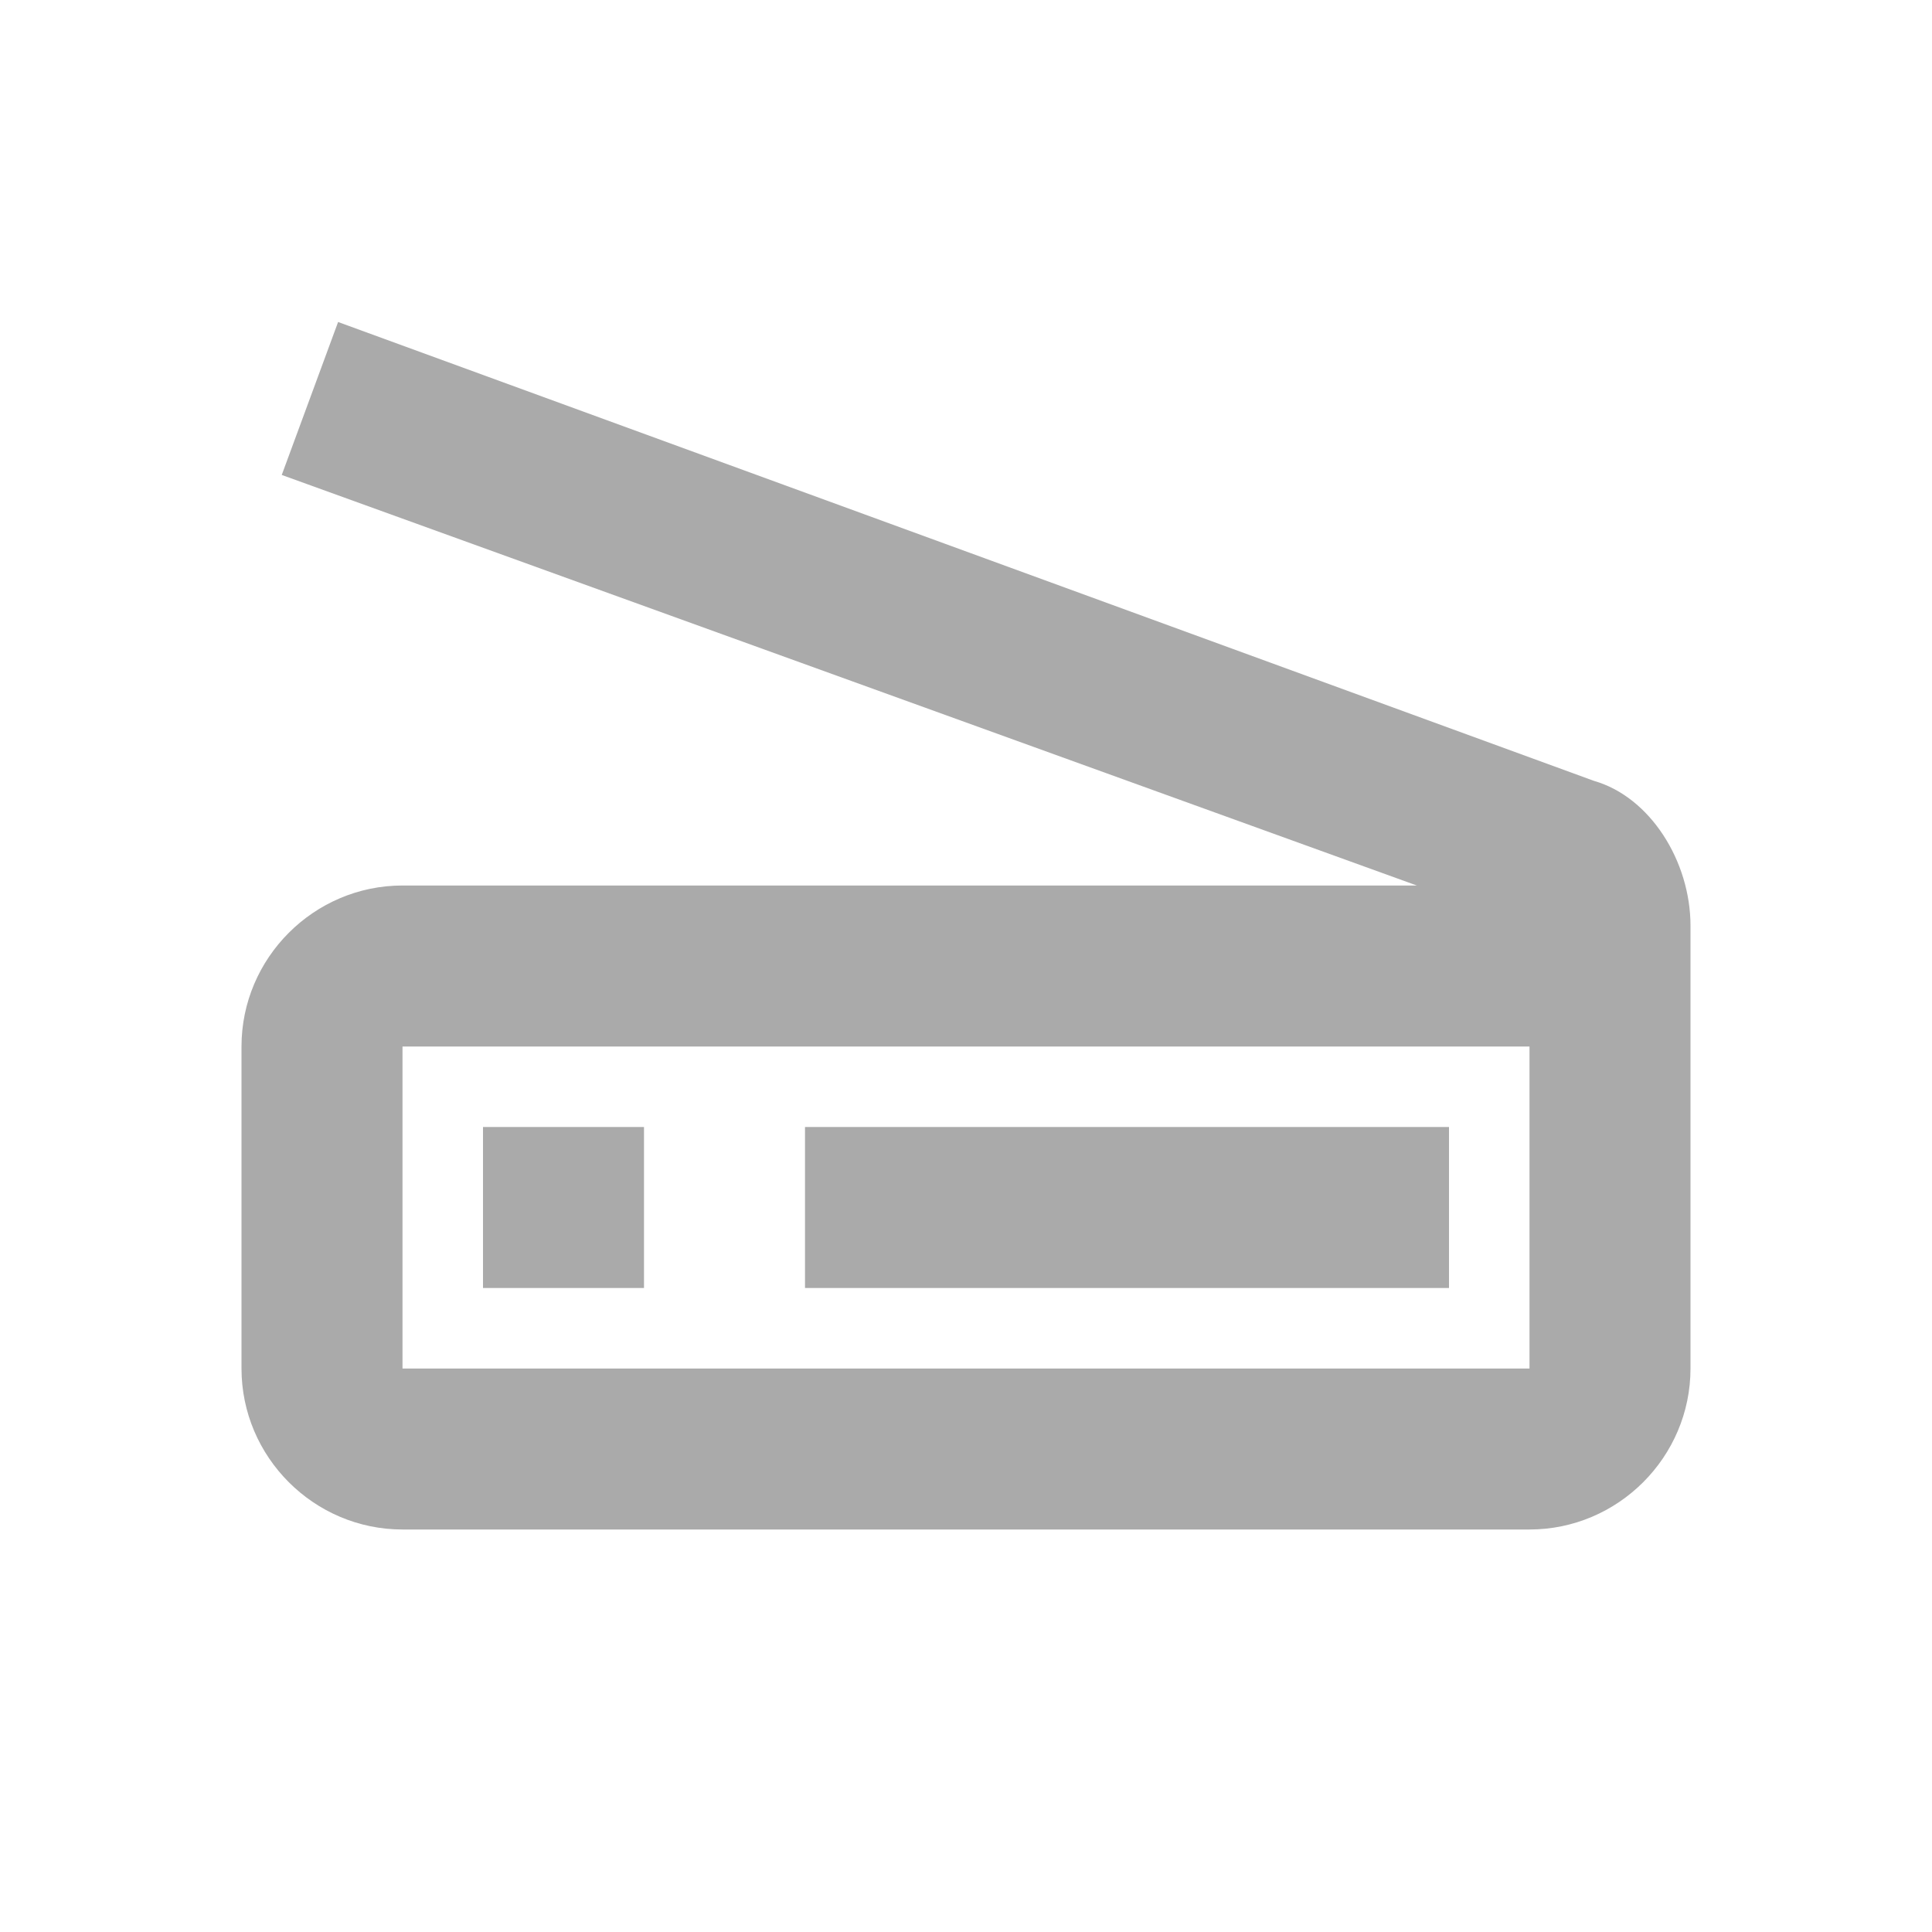
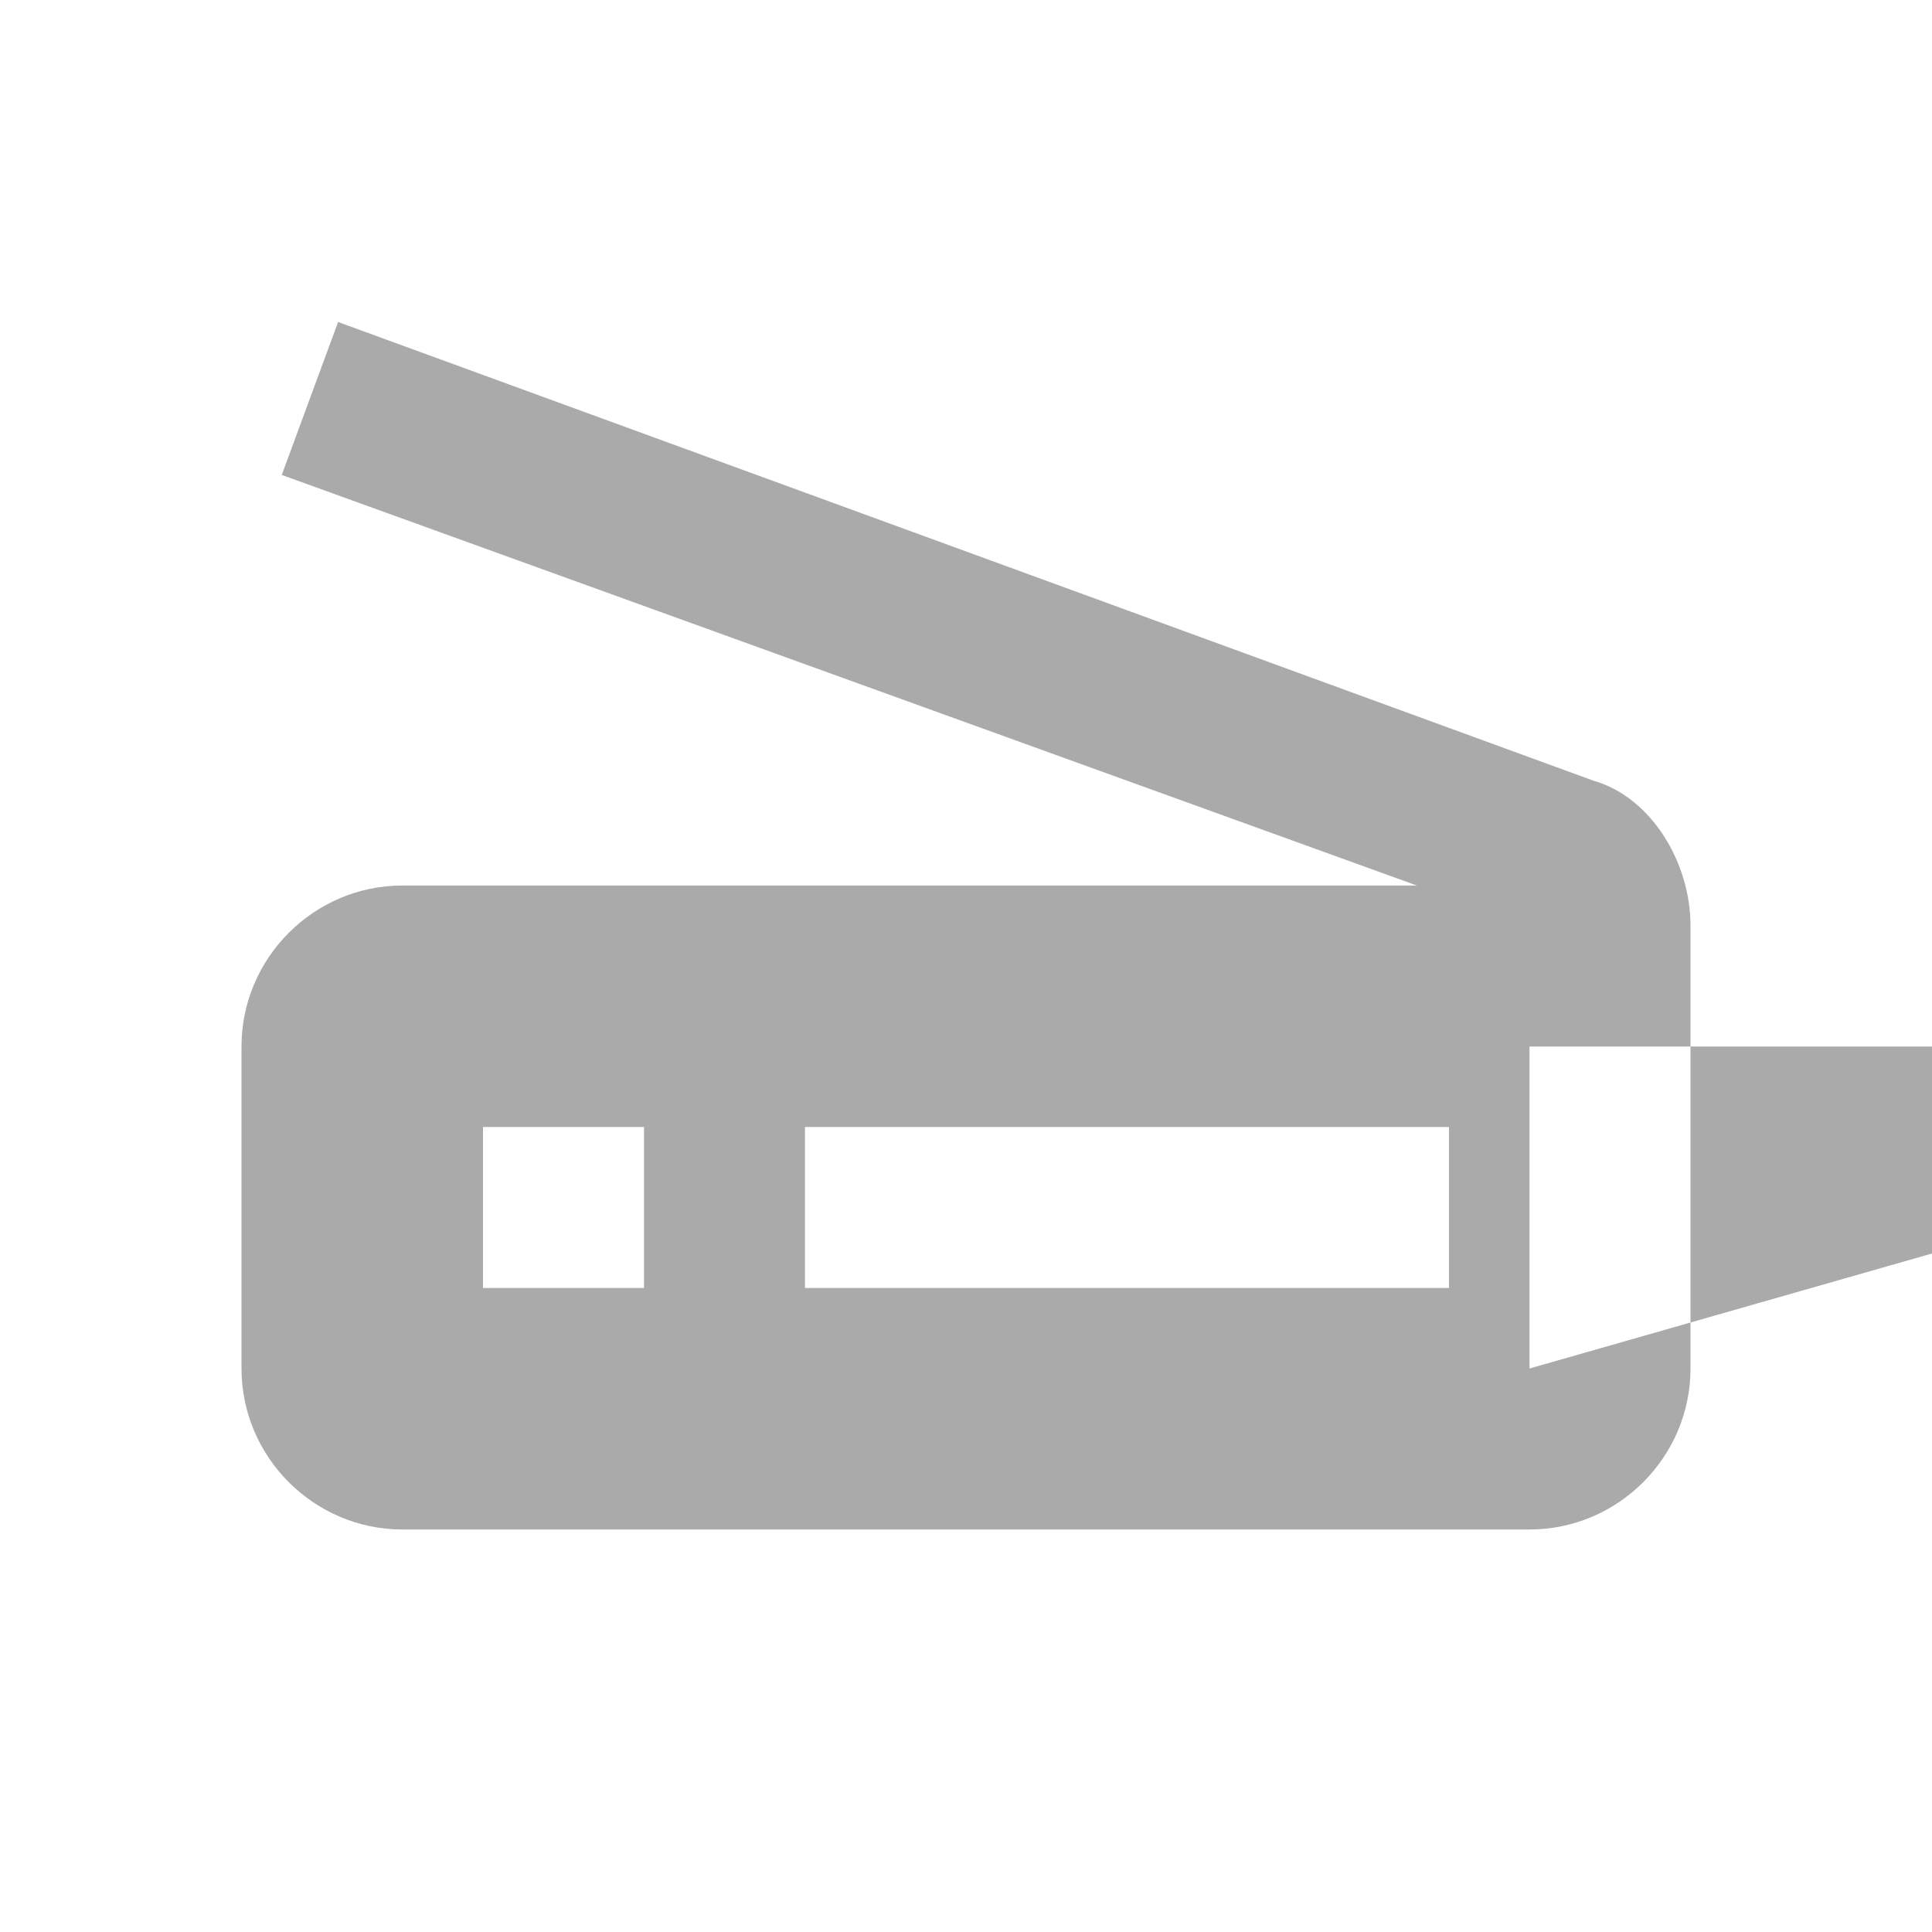
<svg xmlns="http://www.w3.org/2000/svg" width="24" height="24" version="1.1">
  <style id="current-color-scheme" type="text/css">.ColorScheme-Text {
            color:#aaaaaa;
        }</style>
-   <path class="ColorScheme-Text" d="m19.8 9.7-15.6-5.7-0.7 1.9 14.1 5.1h-12.6c-1.1 0-2 0.9-2 2v4c0 1.1 0.9 2 2 2h14c1.1 0 2-0.9 2-2v-5.5c0-0.8-0.5-1.6-1.2-1.8zm-0.8 7.3h-14v-4h14zm-13-3h2v2h-2zm4 0h8v2h-8z" fill="currentColor" />
+   <path class="ColorScheme-Text" d="m19.8 9.7-15.6-5.7-0.7 1.9 14.1 5.1h-12.6c-1.1 0-2 0.9-2 2v4c0 1.1 0.9 2 2 2h14c1.1 0 2-0.9 2-2v-5.5c0-0.8-0.5-1.6-1.2-1.8zm-0.8 7.3v-4h14zm-13-3h2v2h-2zm4 0h8v2h-8z" fill="currentColor" />
</svg>